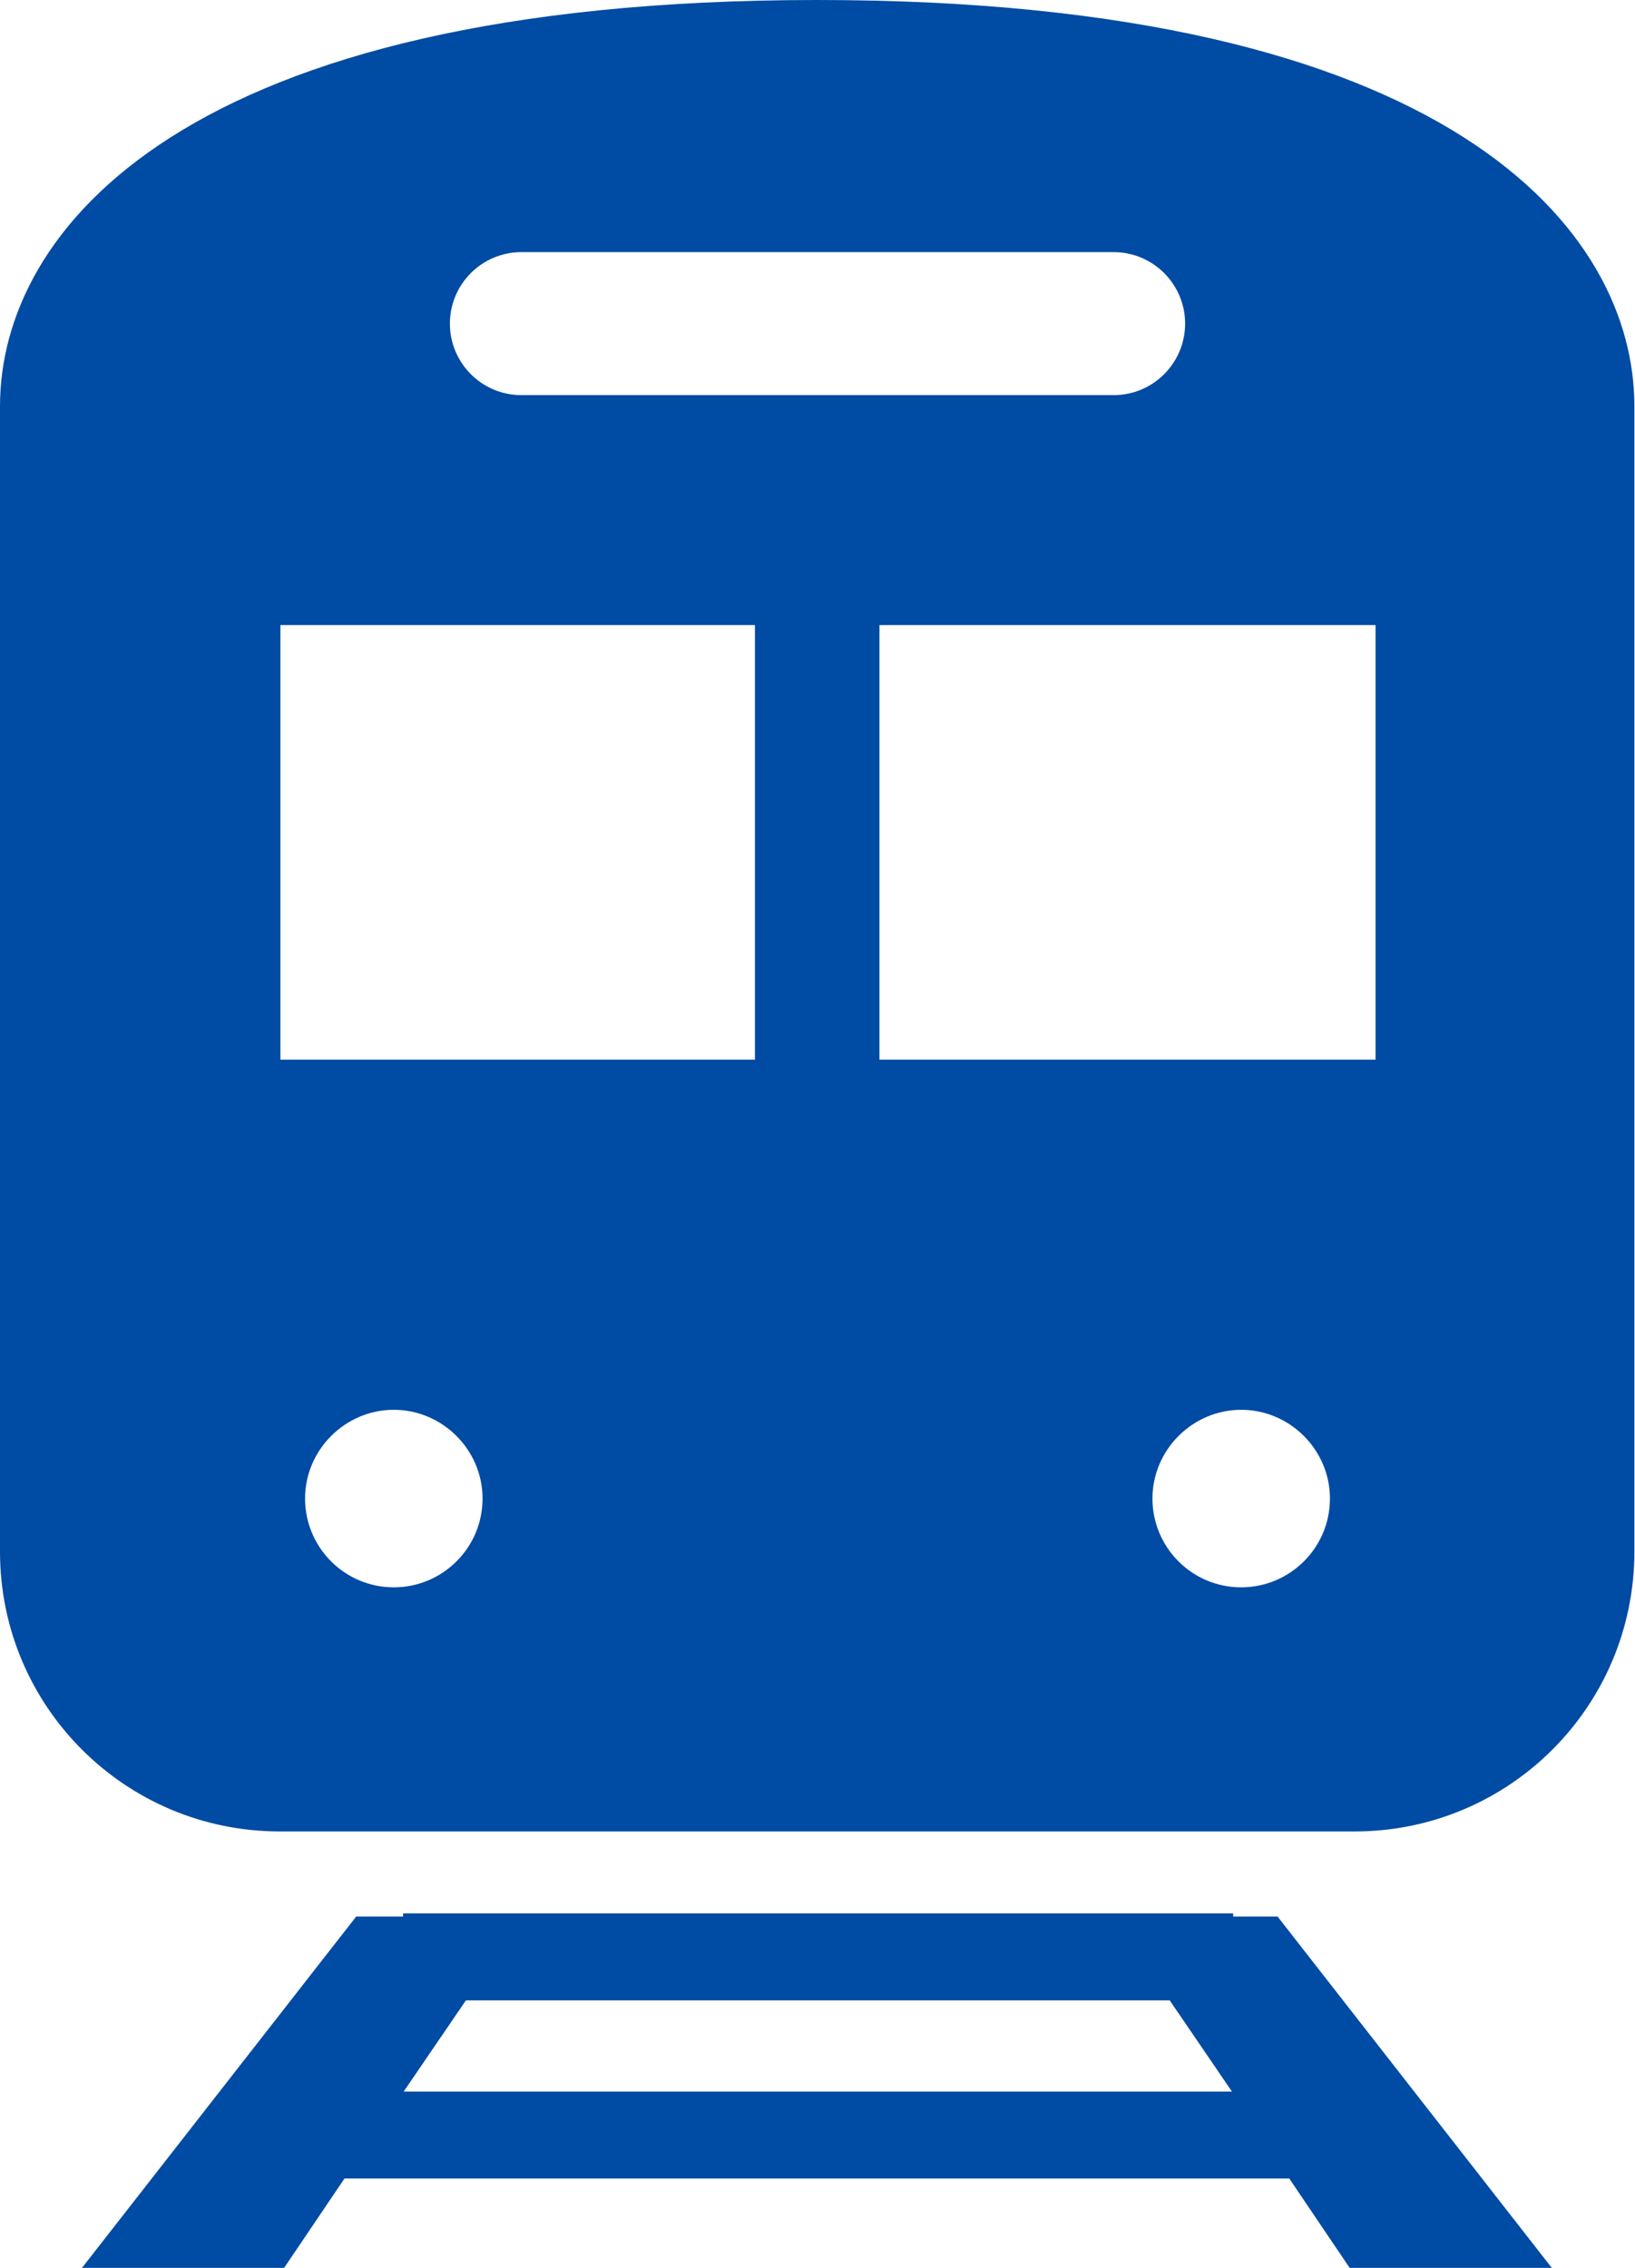
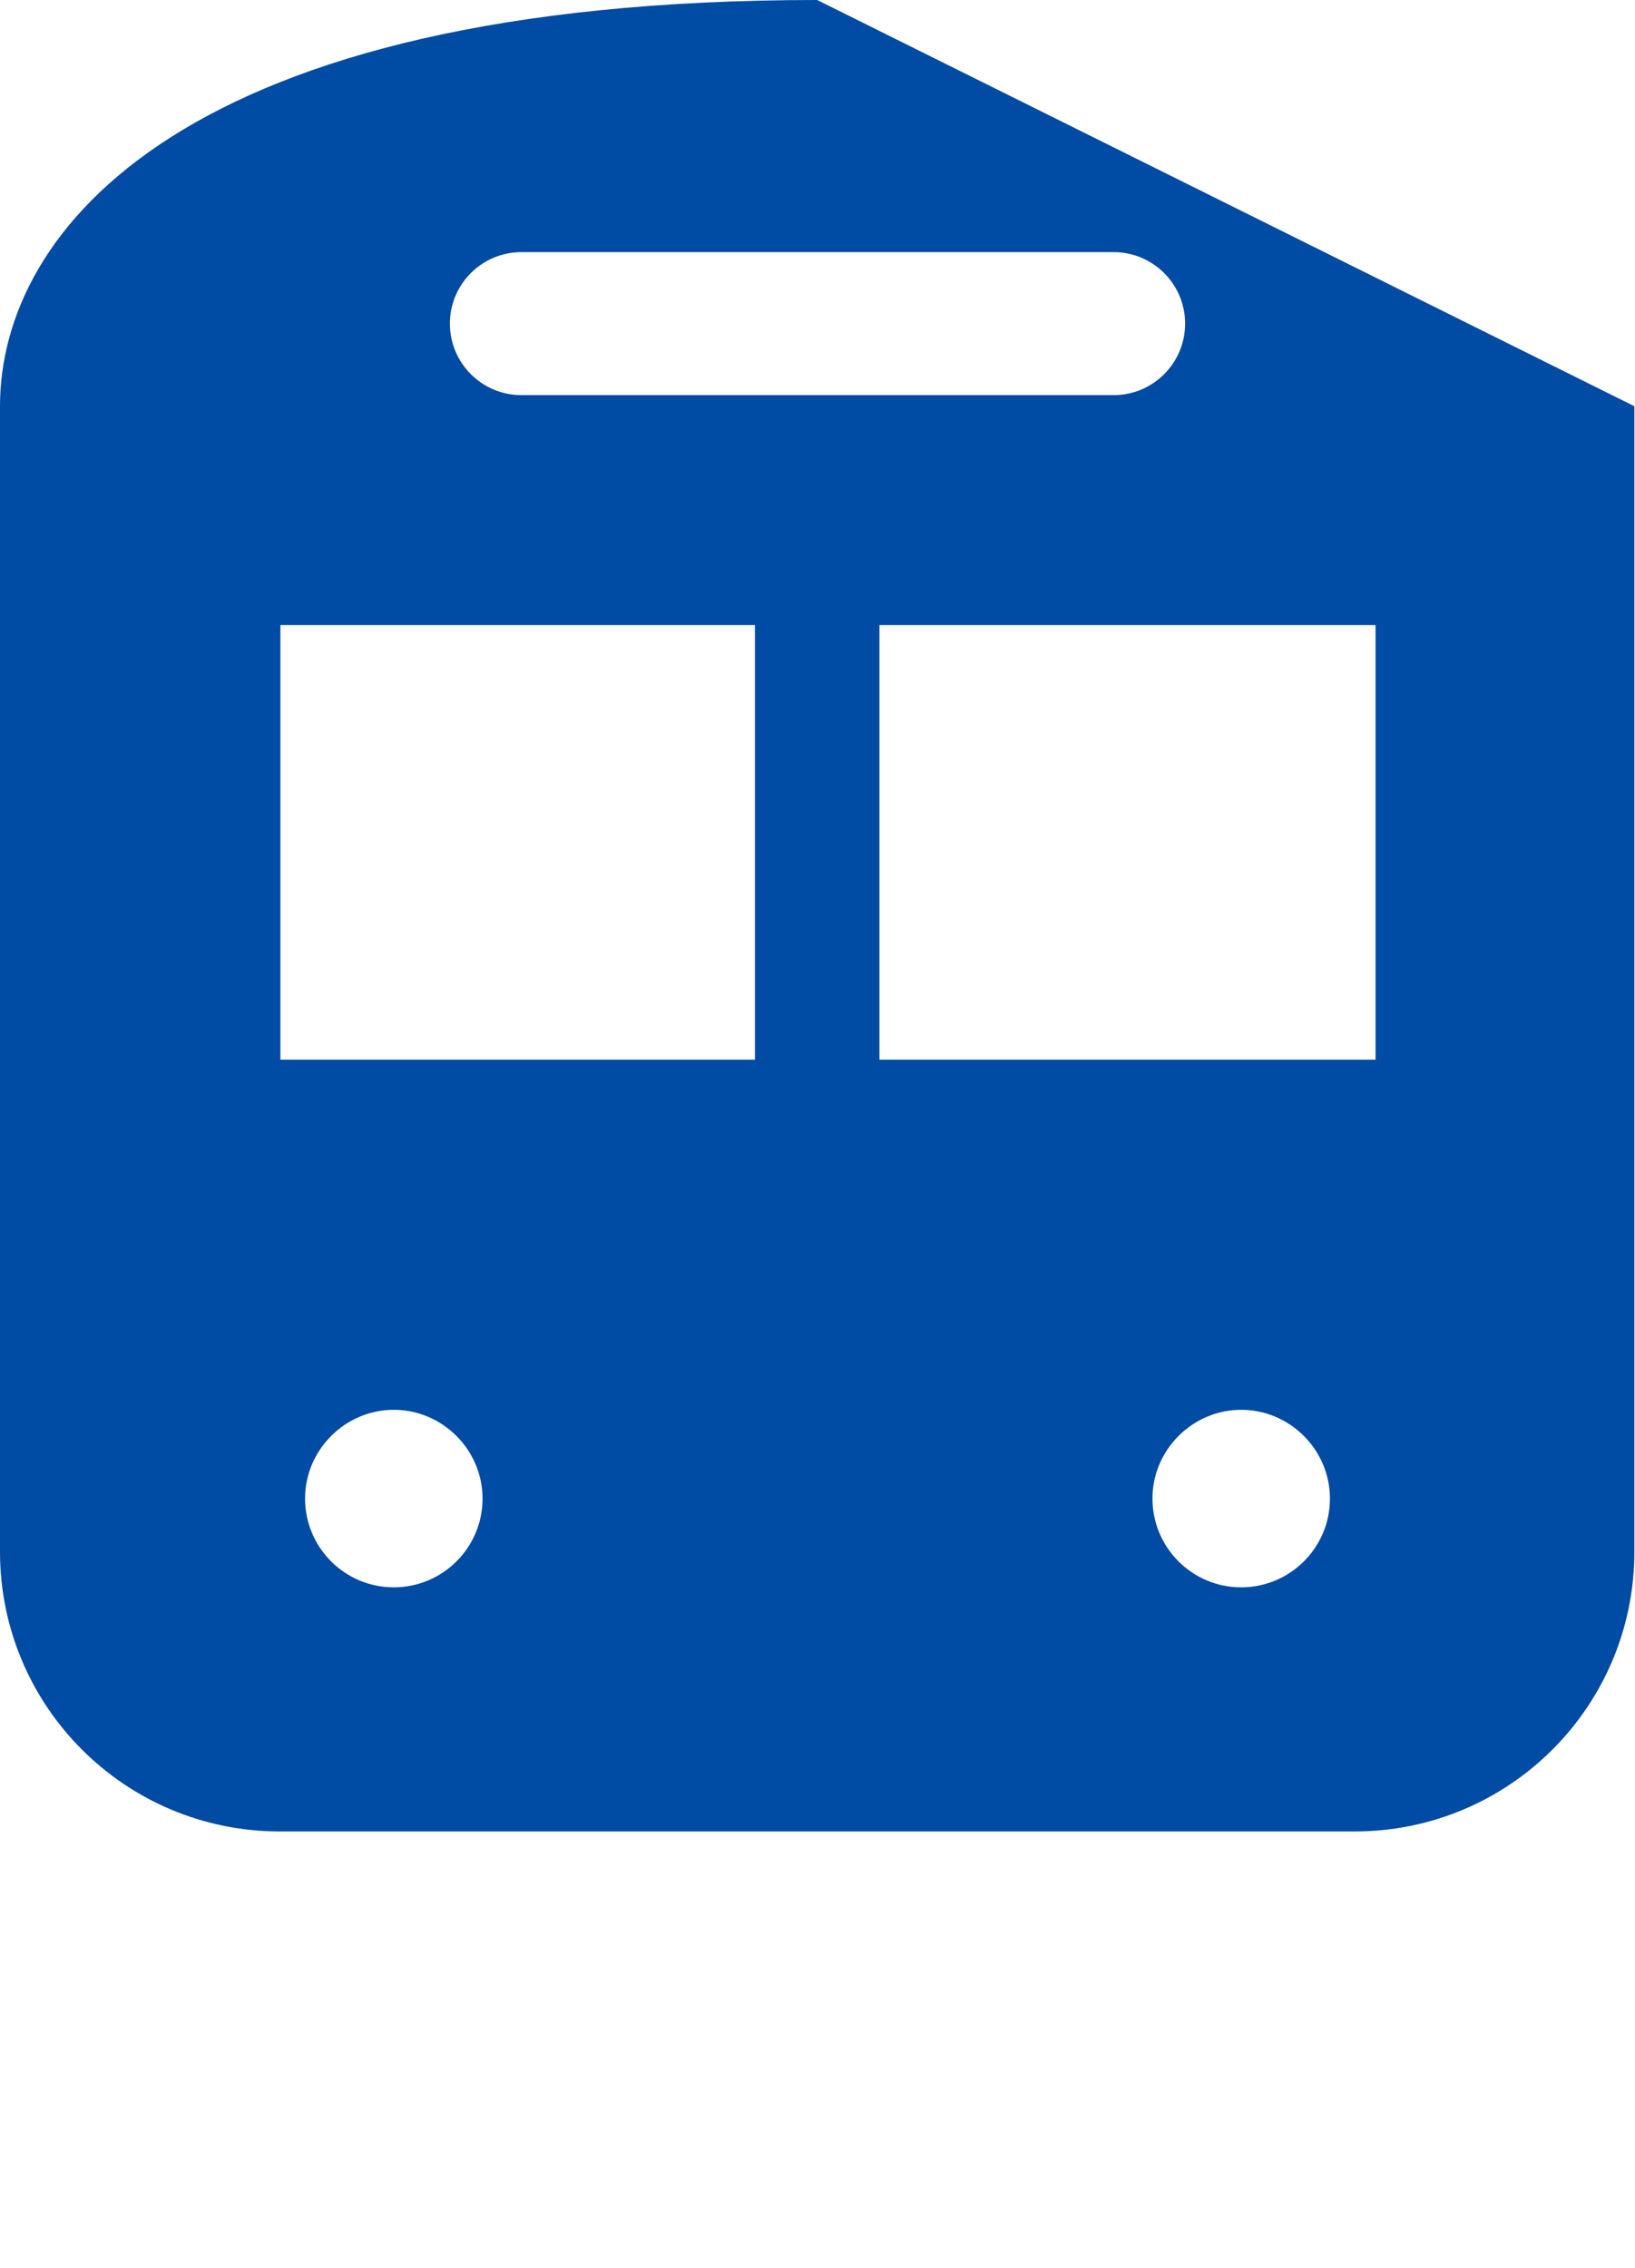
<svg xmlns="http://www.w3.org/2000/svg" id="_レイヤー_2" viewBox="0 0 26.53 36.79">
  <defs>
    <style>.cls-1{fill:#004ba3;}</style>
  </defs>
  <g id="_レイヤー_5">
-     <path class="cls-1" d="M20.01,31.09v-.05H6.54v.05h-.76l-4.45,5.7h3.28l.98-1.45h15.33l.98,1.45h3.28l-4.45-5.7h-.73ZM6.55,33.93l1.01-1.48h11.42l1.01,1.48H6.55Z" />
-     <path class="cls-1" d="M13.26,0C2.97,0,0,3.74,0,6.59v18.58c0,2.51,2.03,4.54,4.54,4.54h17.44c2.51,0,4.54-2.03,4.54-4.54V6.59c0-2.85-2.97-6.59-13.26-6.59ZM8.46,4.09h9.61c.64,0,1.16.52,1.16,1.16s-.52,1.16-1.16,1.16h-9.61c-.64,0-1.16-.52-1.16-1.16,0-.64.52-1.16,1.16-1.16ZM6.39,25.75c-.8,0-1.44-.65-1.44-1.44s.65-1.44,1.44-1.44,1.44.65,1.44,1.44c0,.8-.65,1.44-1.44,1.44ZM12.25,17.19h-7.7v-7.05h7.7v7.05ZM20.14,25.75c-.8,0-1.44-.65-1.44-1.44s.65-1.44,1.44-1.44,1.44.65,1.44,1.44c0,.8-.65,1.44-1.44,1.44ZM22.32,17.19h-8.05v-7.05h8.05v7.05Z" />
+     <path class="cls-1" d="M13.26,0C2.97,0,0,3.74,0,6.59v18.58c0,2.51,2.03,4.54,4.54,4.54h17.44c2.51,0,4.54-2.03,4.54-4.54V6.59ZM8.46,4.09h9.61c.64,0,1.16.52,1.16,1.16s-.52,1.16-1.16,1.16h-9.61c-.64,0-1.16-.52-1.16-1.16,0-.64.52-1.16,1.16-1.16ZM6.39,25.75c-.8,0-1.44-.65-1.44-1.44s.65-1.44,1.44-1.44,1.44.65,1.44,1.44c0,.8-.65,1.44-1.44,1.44ZM12.25,17.19h-7.7v-7.05h7.7v7.05ZM20.14,25.75c-.8,0-1.44-.65-1.44-1.44s.65-1.44,1.44-1.44,1.44.65,1.44,1.44c0,.8-.65,1.44-1.44,1.44ZM22.32,17.19h-8.05v-7.05h8.05v7.05Z" />
  </g>
</svg>